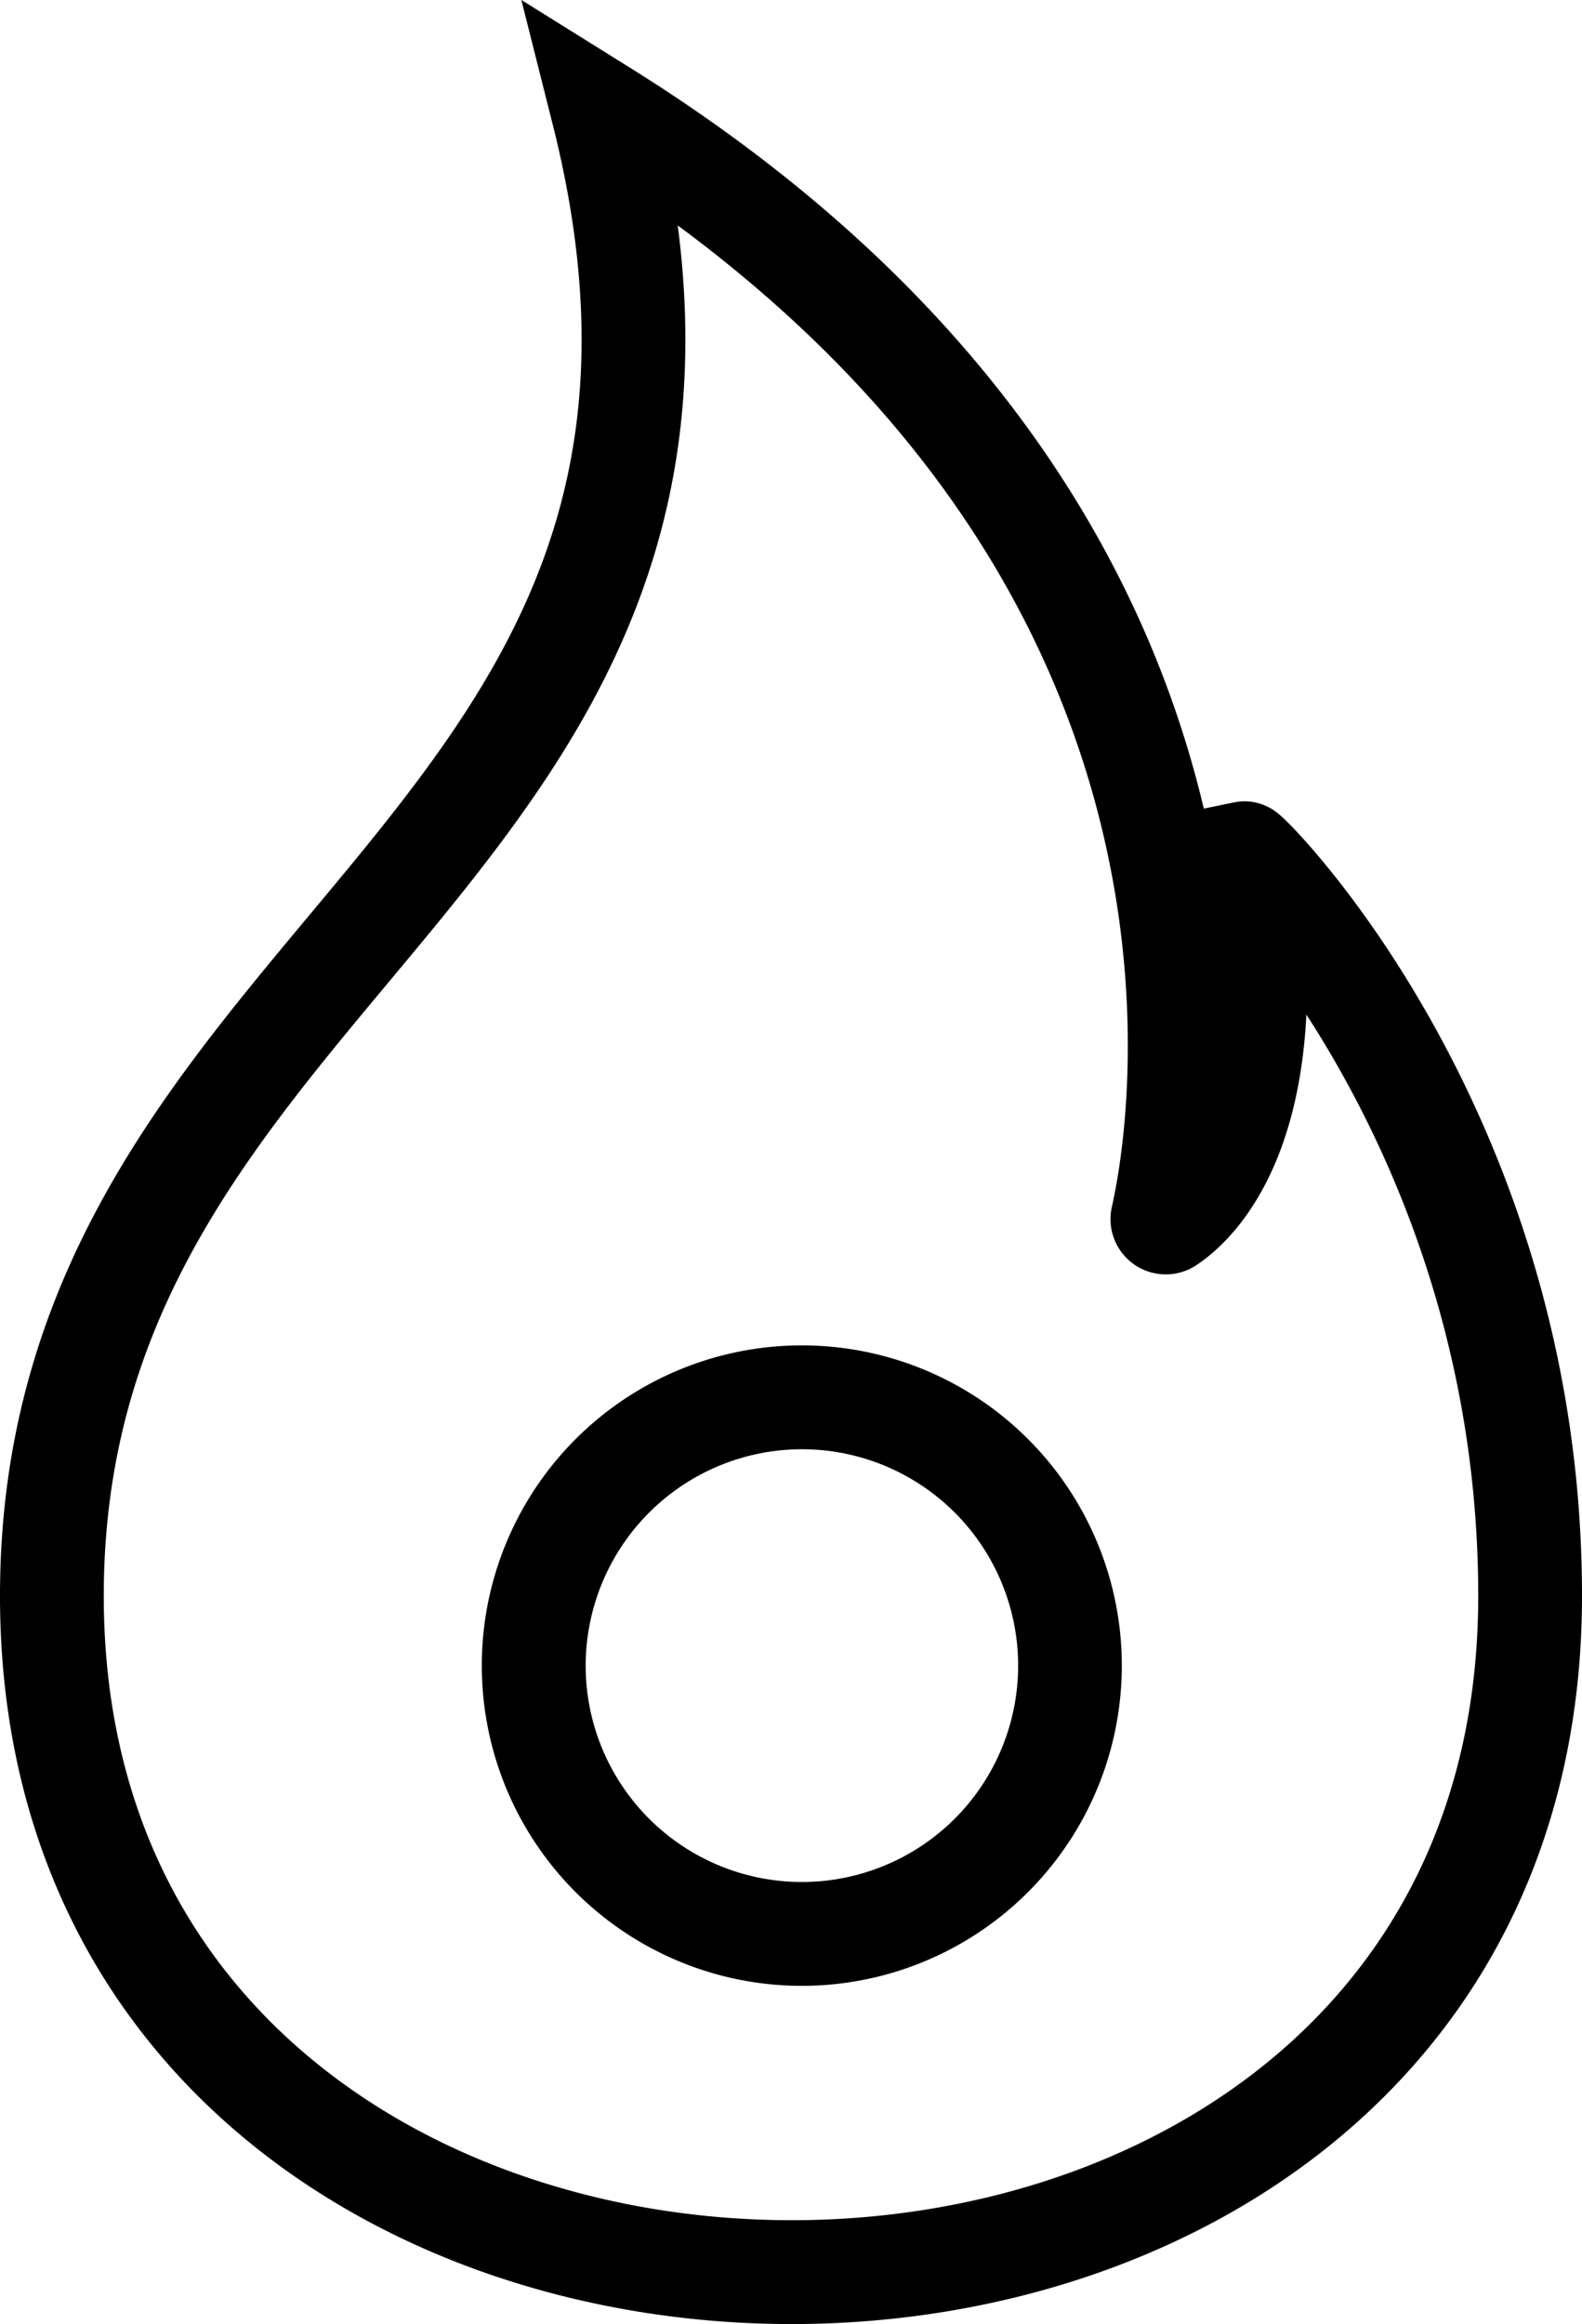
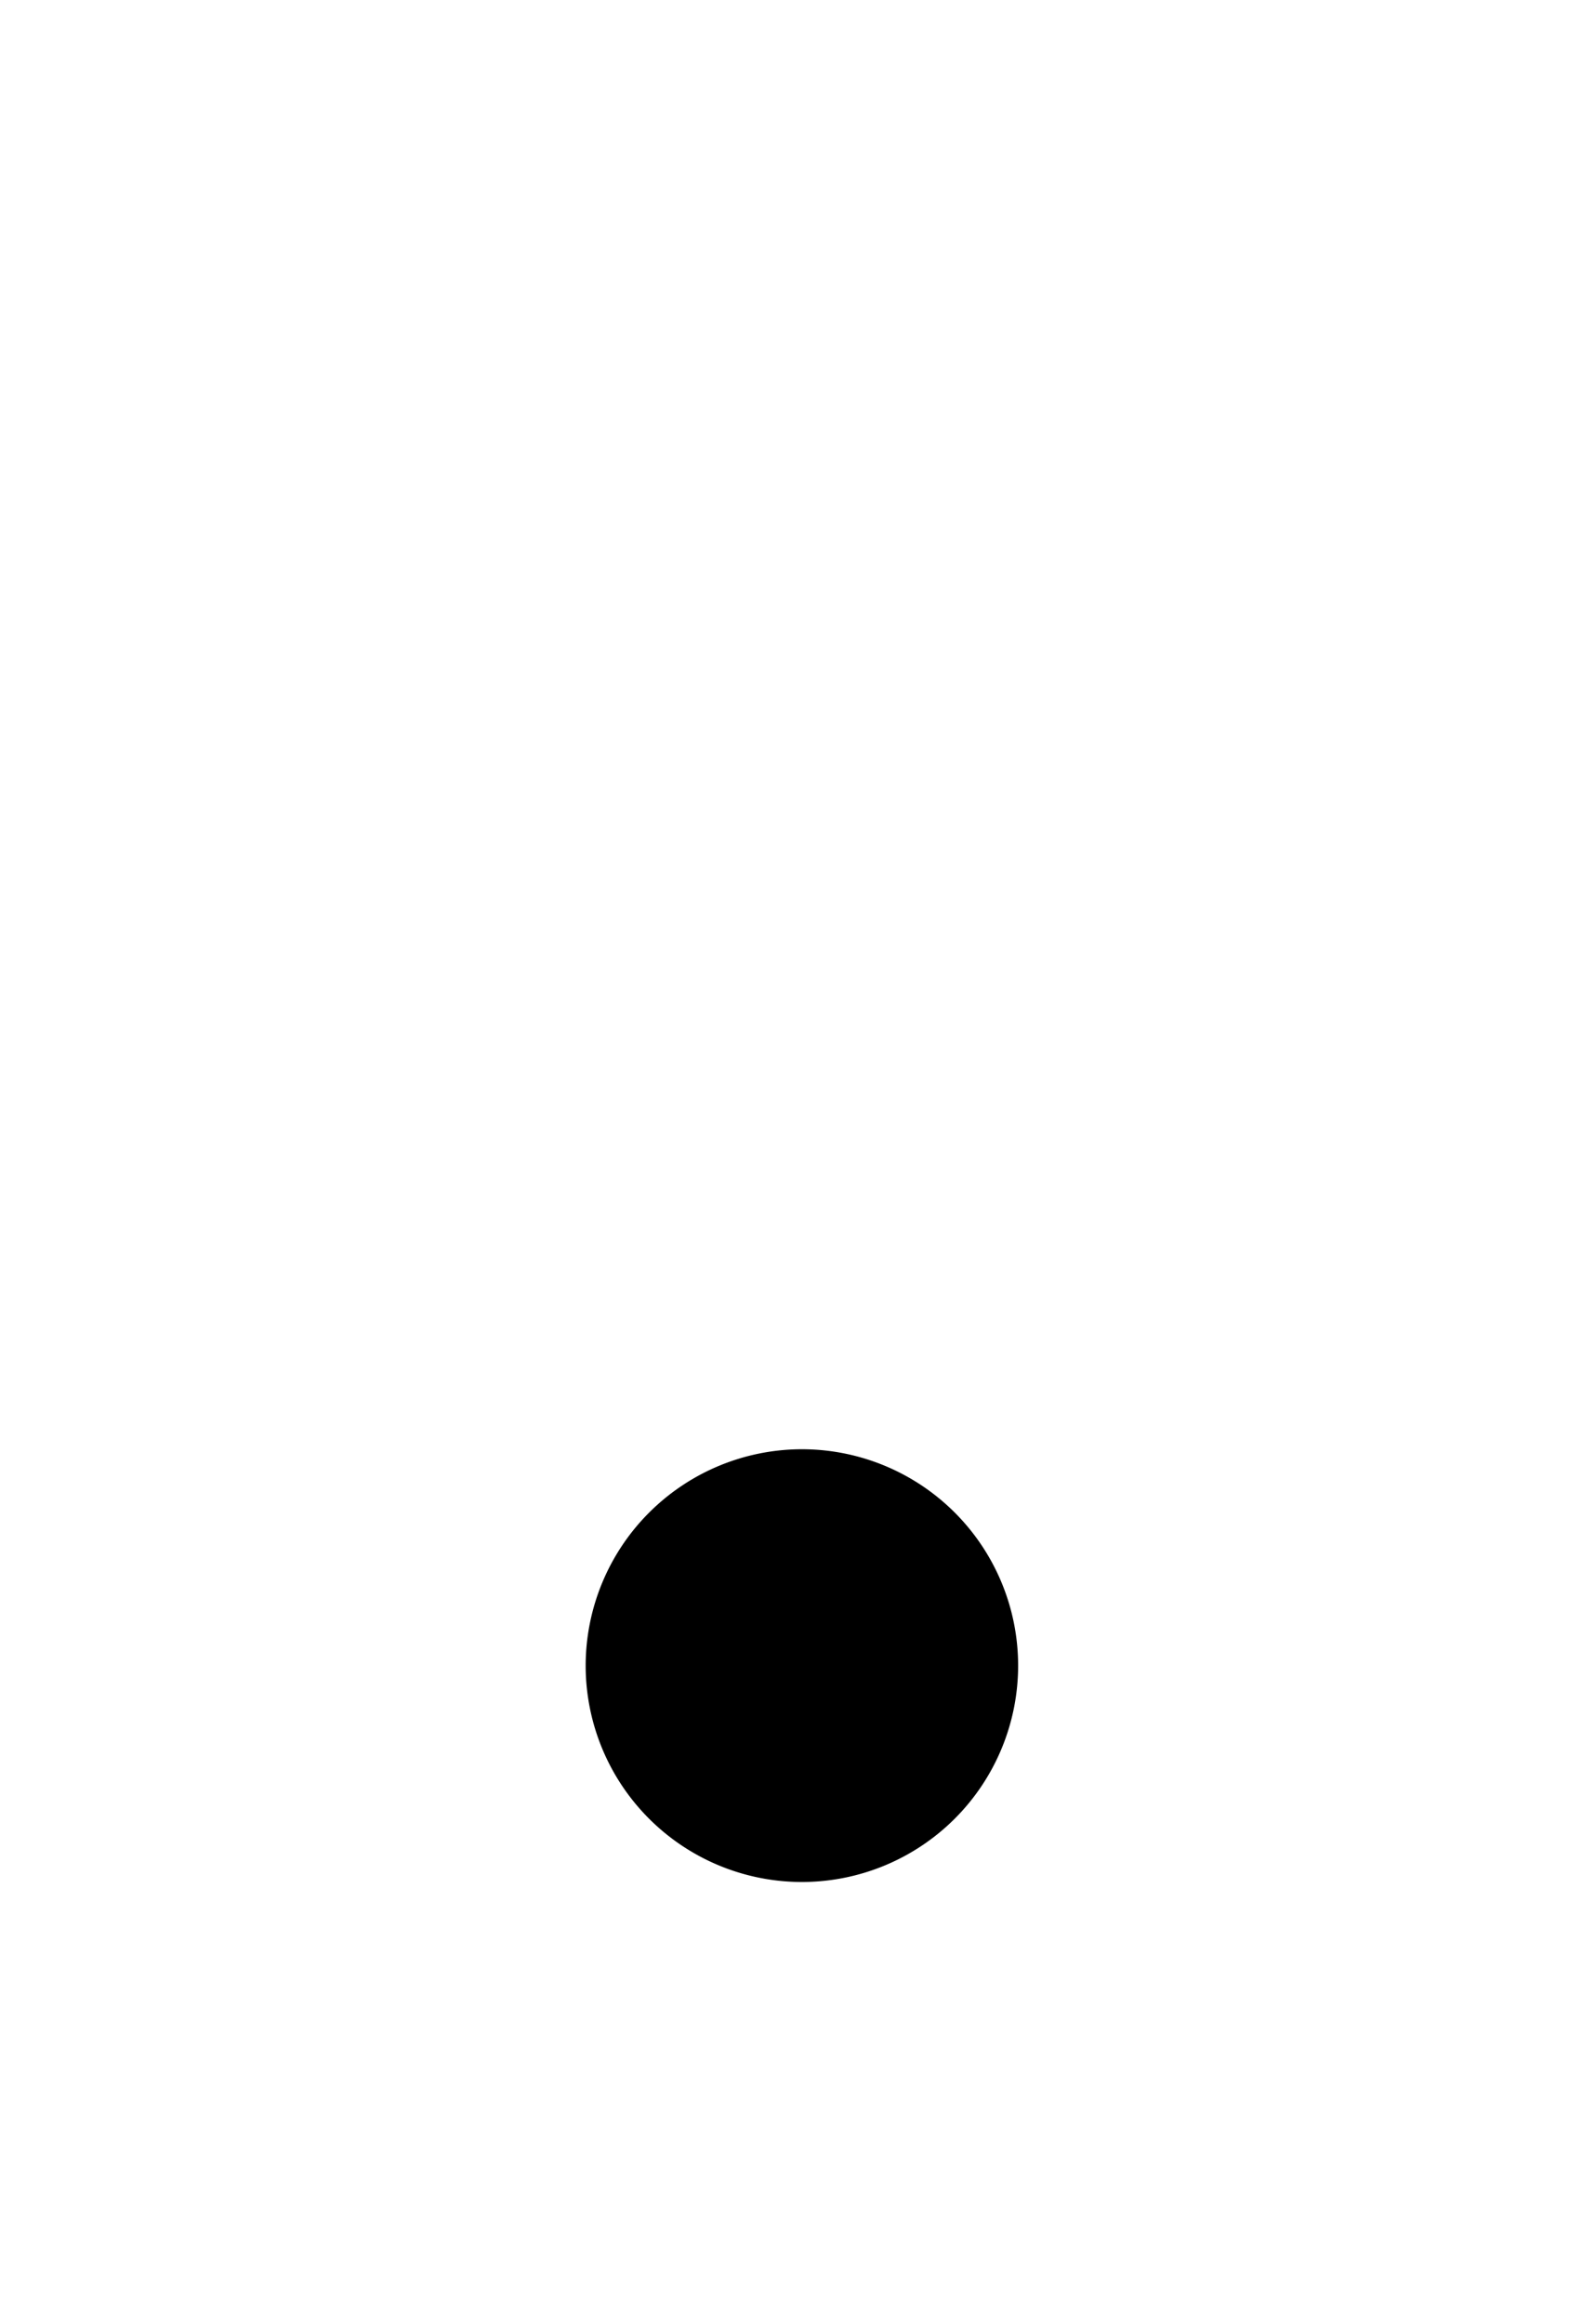
<svg xmlns="http://www.w3.org/2000/svg" viewBox="0 0 167.69 246.17">
  <defs>
    <style>.a{isolation:isolate;}.b{fill:none;stroke:#000;stroke-miterlimit:10;stroke-width:11px;}</style>
  </defs>
  <g class="a">
-     <path class="b" d="M131.92,90.38c4.44,28.47-5.29,37.16-8.15,39.05a.36.36,0,0,1-.55-.38c1.83-8,13.77-71.62-59.29-117.17C83.76,90.57,5.5,100.5,5.5,169.05c0,95.36,156.69,95.64,156.69,0C162.19,120,132.26,90.31,131.92,90.38Z" />
-     <path d="M85,153.51a22.92,22.92,0,1,1-22.92,22.92A22.94,22.94,0,0,1,85,153.51m0-11a33.92,33.92,0,1,0,33.91,33.92A33.91,33.91,0,0,0,85,142.51Z" />
+     <path d="M85,153.51a22.92,22.92,0,1,1-22.92,22.92A22.94,22.94,0,0,1,85,153.51m0-11A33.91,33.91,0,0,0,85,142.51Z" />
  </g>
</svg>